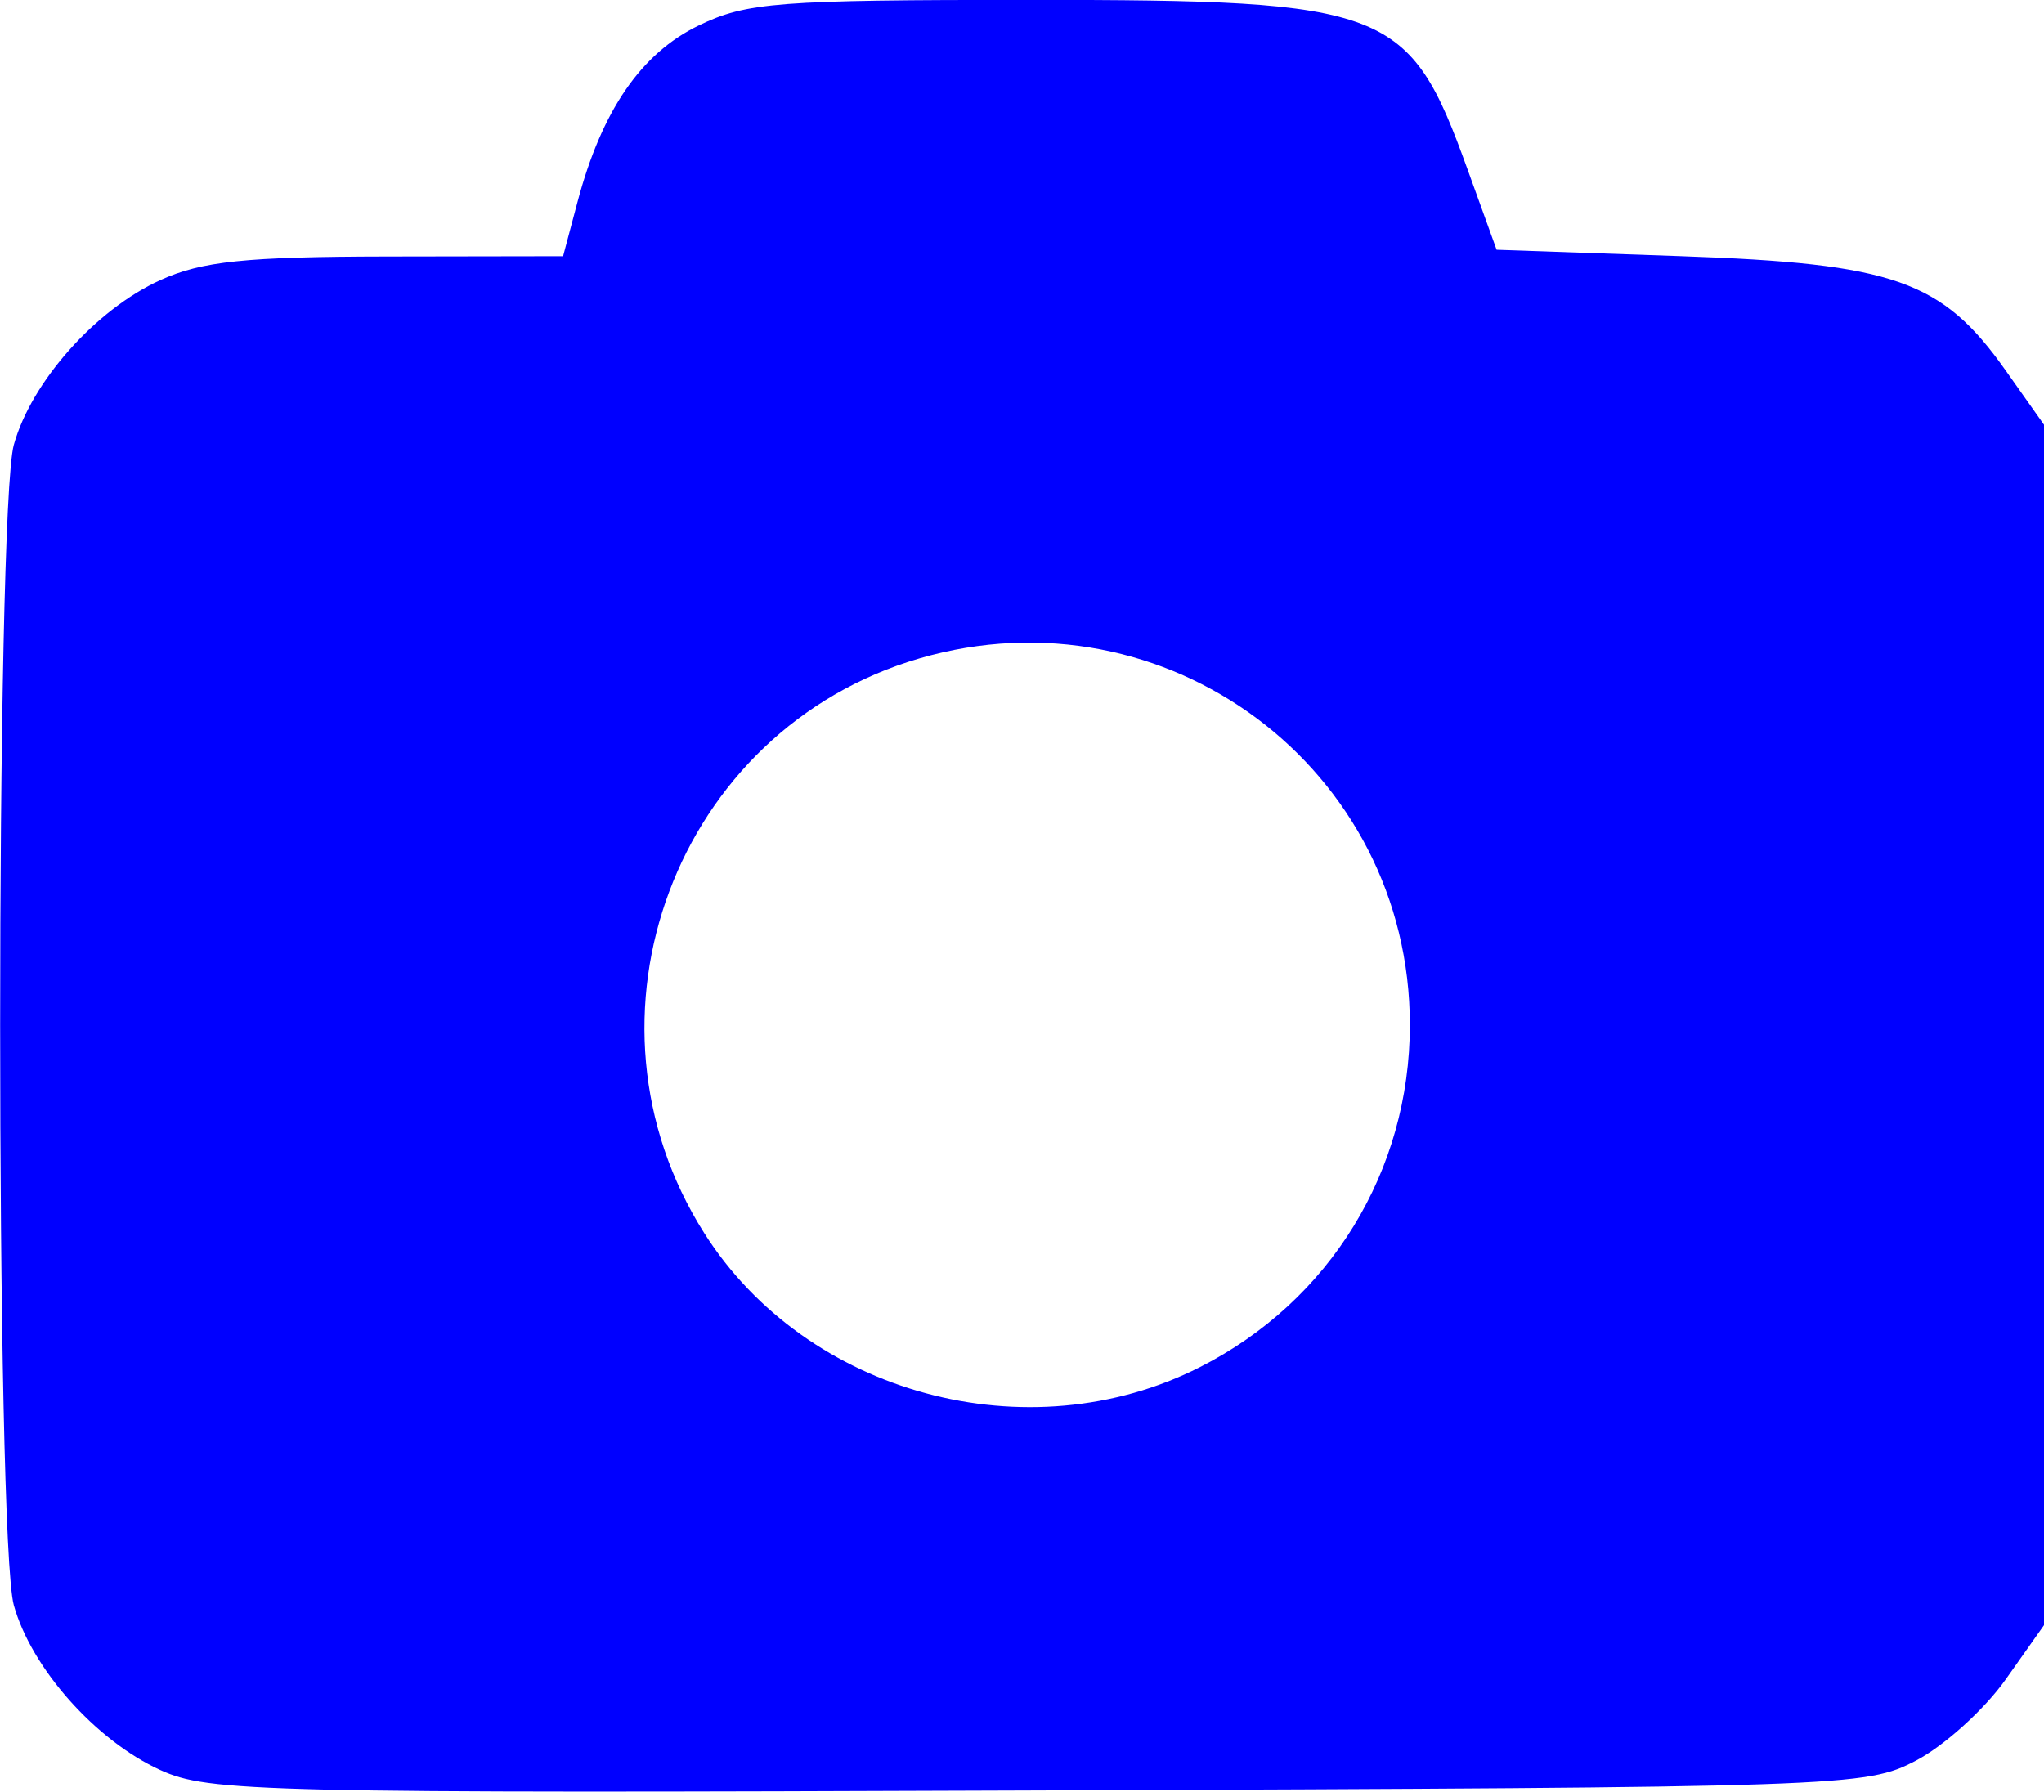
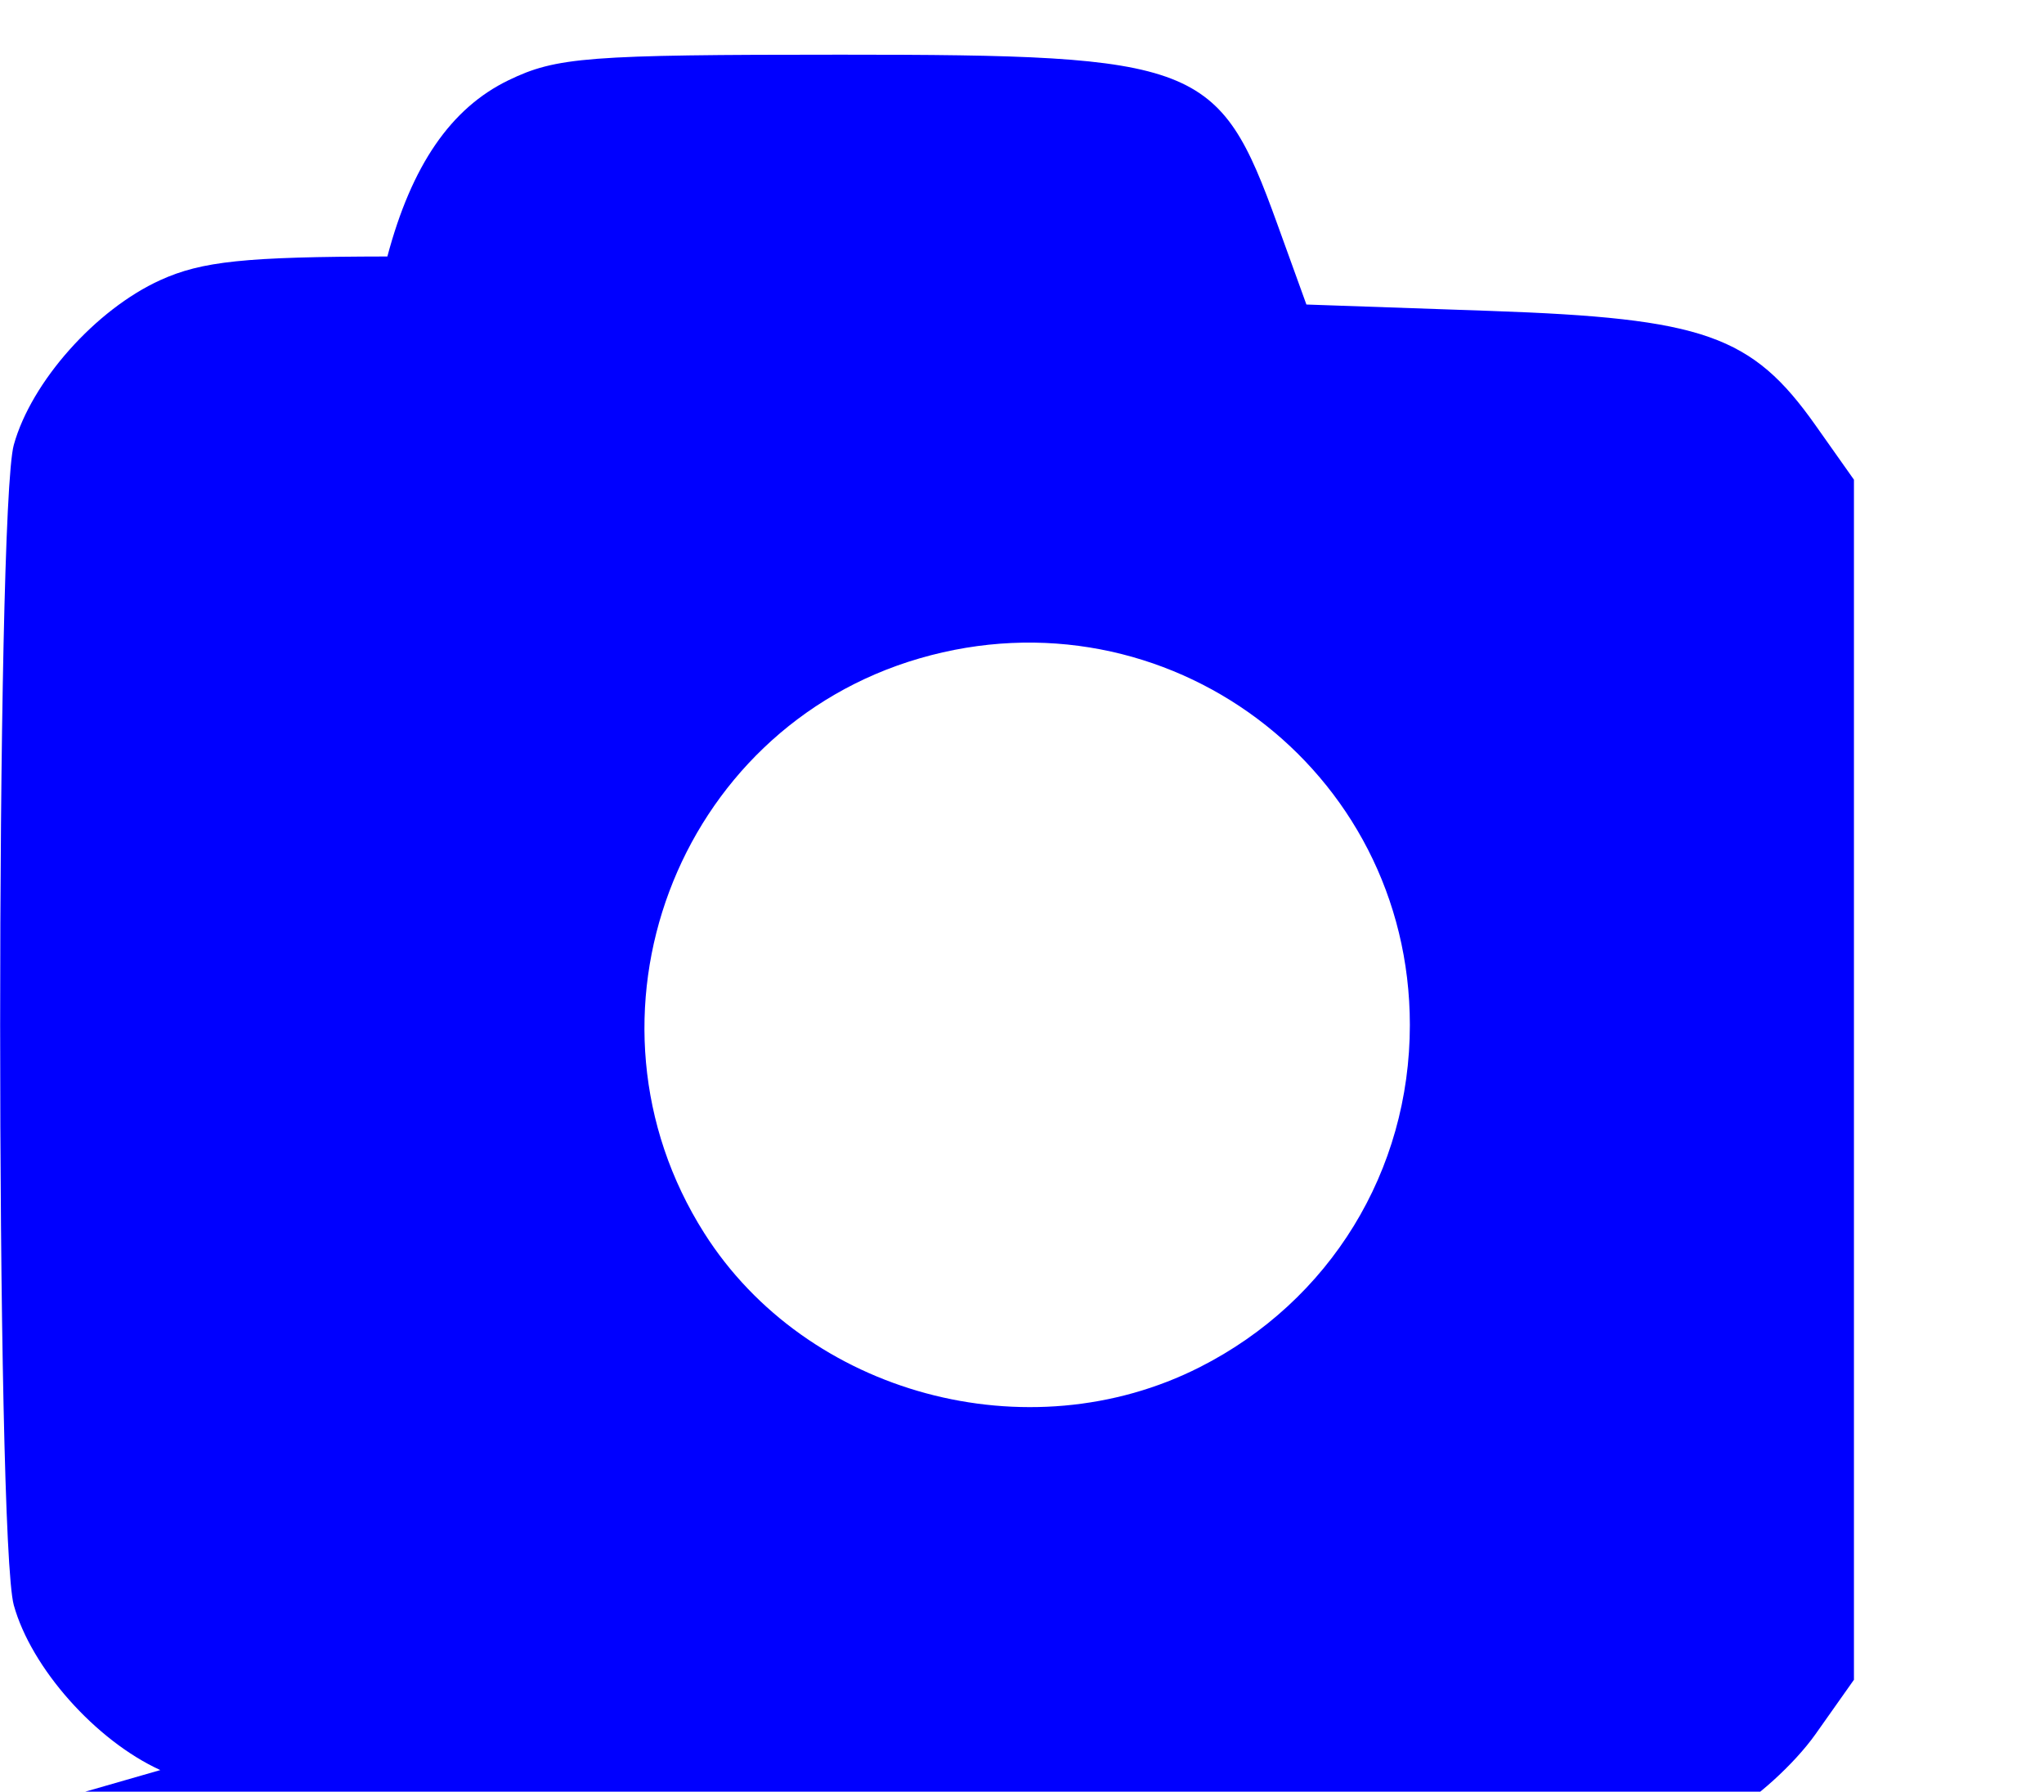
<svg xmlns="http://www.w3.org/2000/svg" width="42.202mm" height="36.996mm" version="1.1" viewBox="0 0 42.202 36.996" xml:space="preserve">
  <g transform="translate(-107.89 -163.59)">
-     <path d="m111.2 200.14c-1.335-0.61-2.664-2.106-3.025-3.405-0.376-1.353-0.376-22.606 0-23.959 0.361-1.301 1.691-2.796 3.025-3.402 0.858-0.39 1.753-0.483 4.688-0.488l3.628-6e-3 0.299-1.125c0.501-1.884 1.312-3.063 2.499-3.638 0.991-0.48 1.634-0.529 6.857-0.529 7.398 0 7.812 0.16 9.016 3.491l0.603 1.668 3.8 0.132c4.409 0.153 5.397 0.501 6.711 2.361l0.794 1.124v24.78l-0.794 1.124c-0.437 0.618-1.27 1.372-1.852 1.676-1.038 0.542-1.393 0.554-18.124 0.616-16.061 0.06-17.128 0.035-18.126-0.421zm21.466-8.322c2.686-1.363 4.333-4.048 4.333-7.063 0-5.291-5.028-9.052-10.122-7.571-5.035 1.464-7.267 7.421-4.446 11.869 2.112 3.33 6.687 4.566 10.235 2.765z" fill="#00f" />
+     <path d="m111.2 200.14c-1.335-0.61-2.664-2.106-3.025-3.405-0.376-1.353-0.376-22.606 0-23.959 0.361-1.301 1.691-2.796 3.025-3.402 0.858-0.39 1.753-0.483 4.688-0.488c0.501-1.884 1.312-3.063 2.499-3.638 0.991-0.48 1.634-0.529 6.857-0.529 7.398 0 7.812 0.16 9.016 3.491l0.603 1.668 3.8 0.132c4.409 0.153 5.397 0.501 6.711 2.361l0.794 1.124v24.78l-0.794 1.124c-0.437 0.618-1.27 1.372-1.852 1.676-1.038 0.542-1.393 0.554-18.124 0.616-16.061 0.06-17.128 0.035-18.126-0.421zm21.466-8.322c2.686-1.363 4.333-4.048 4.333-7.063 0-5.291-5.028-9.052-10.122-7.571-5.035 1.464-7.267 7.421-4.446 11.869 2.112 3.33 6.687 4.566 10.235 2.765z" fill="#00f" />
  </g>
</svg>